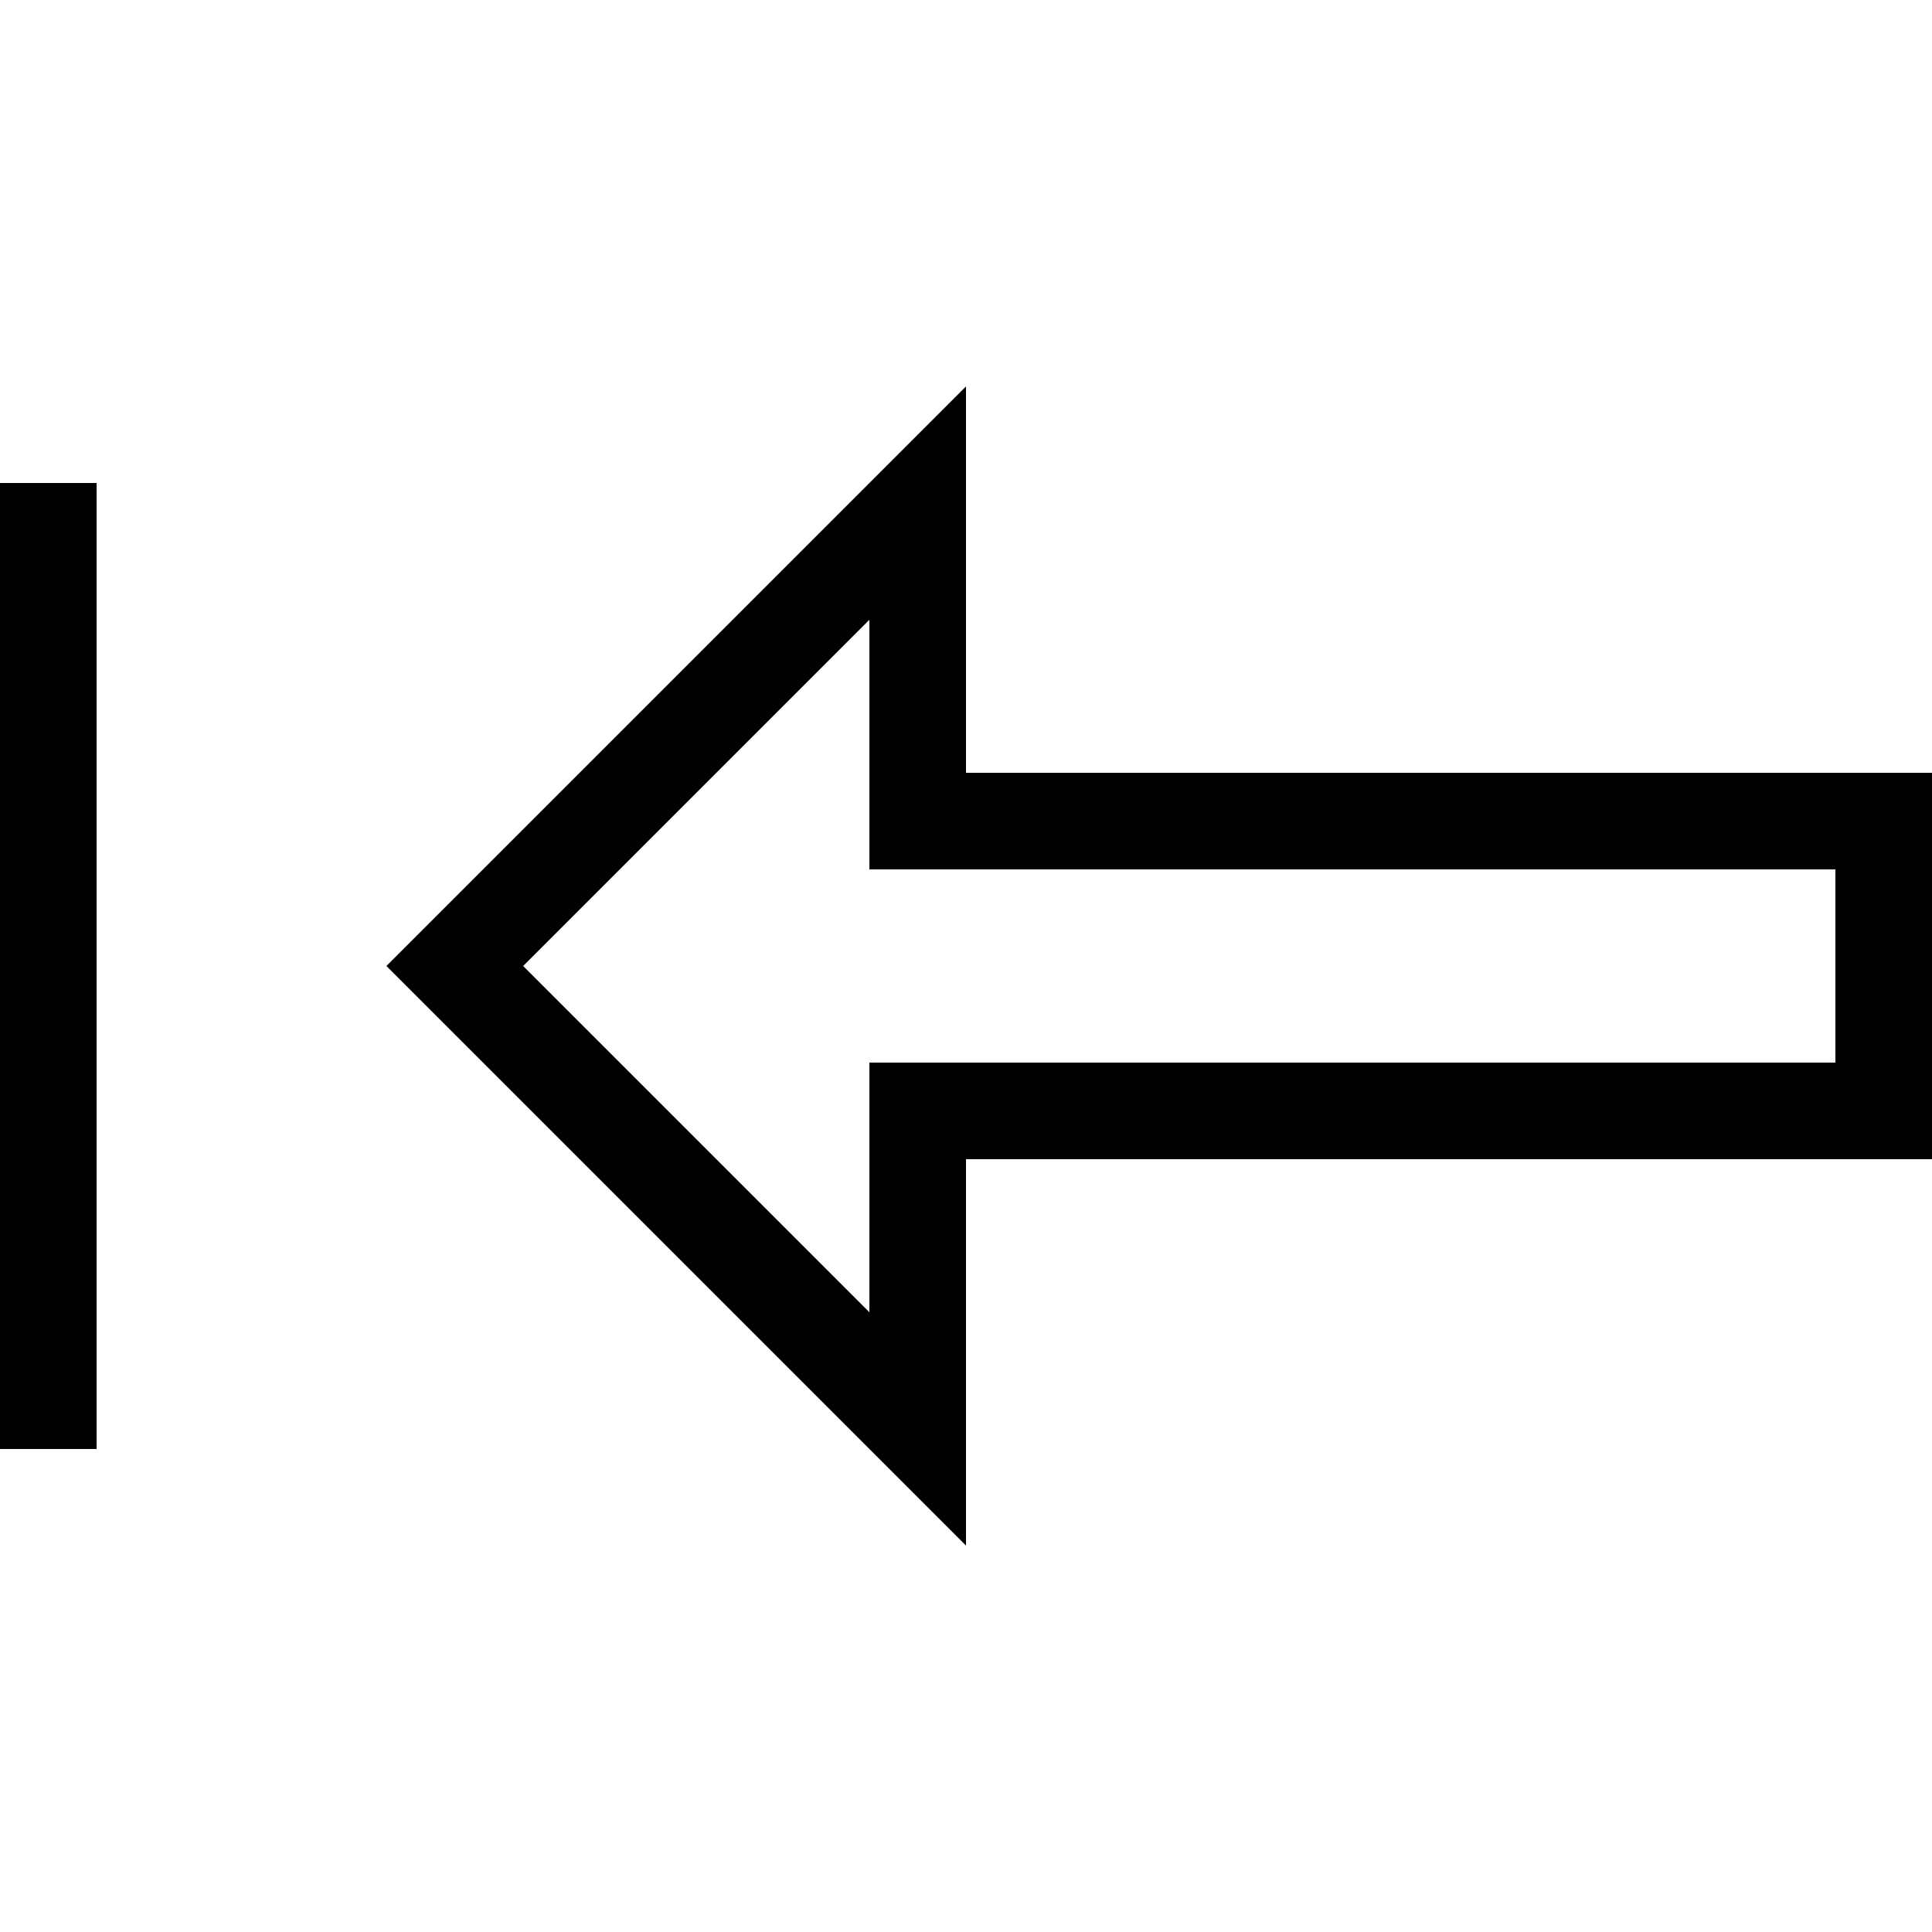
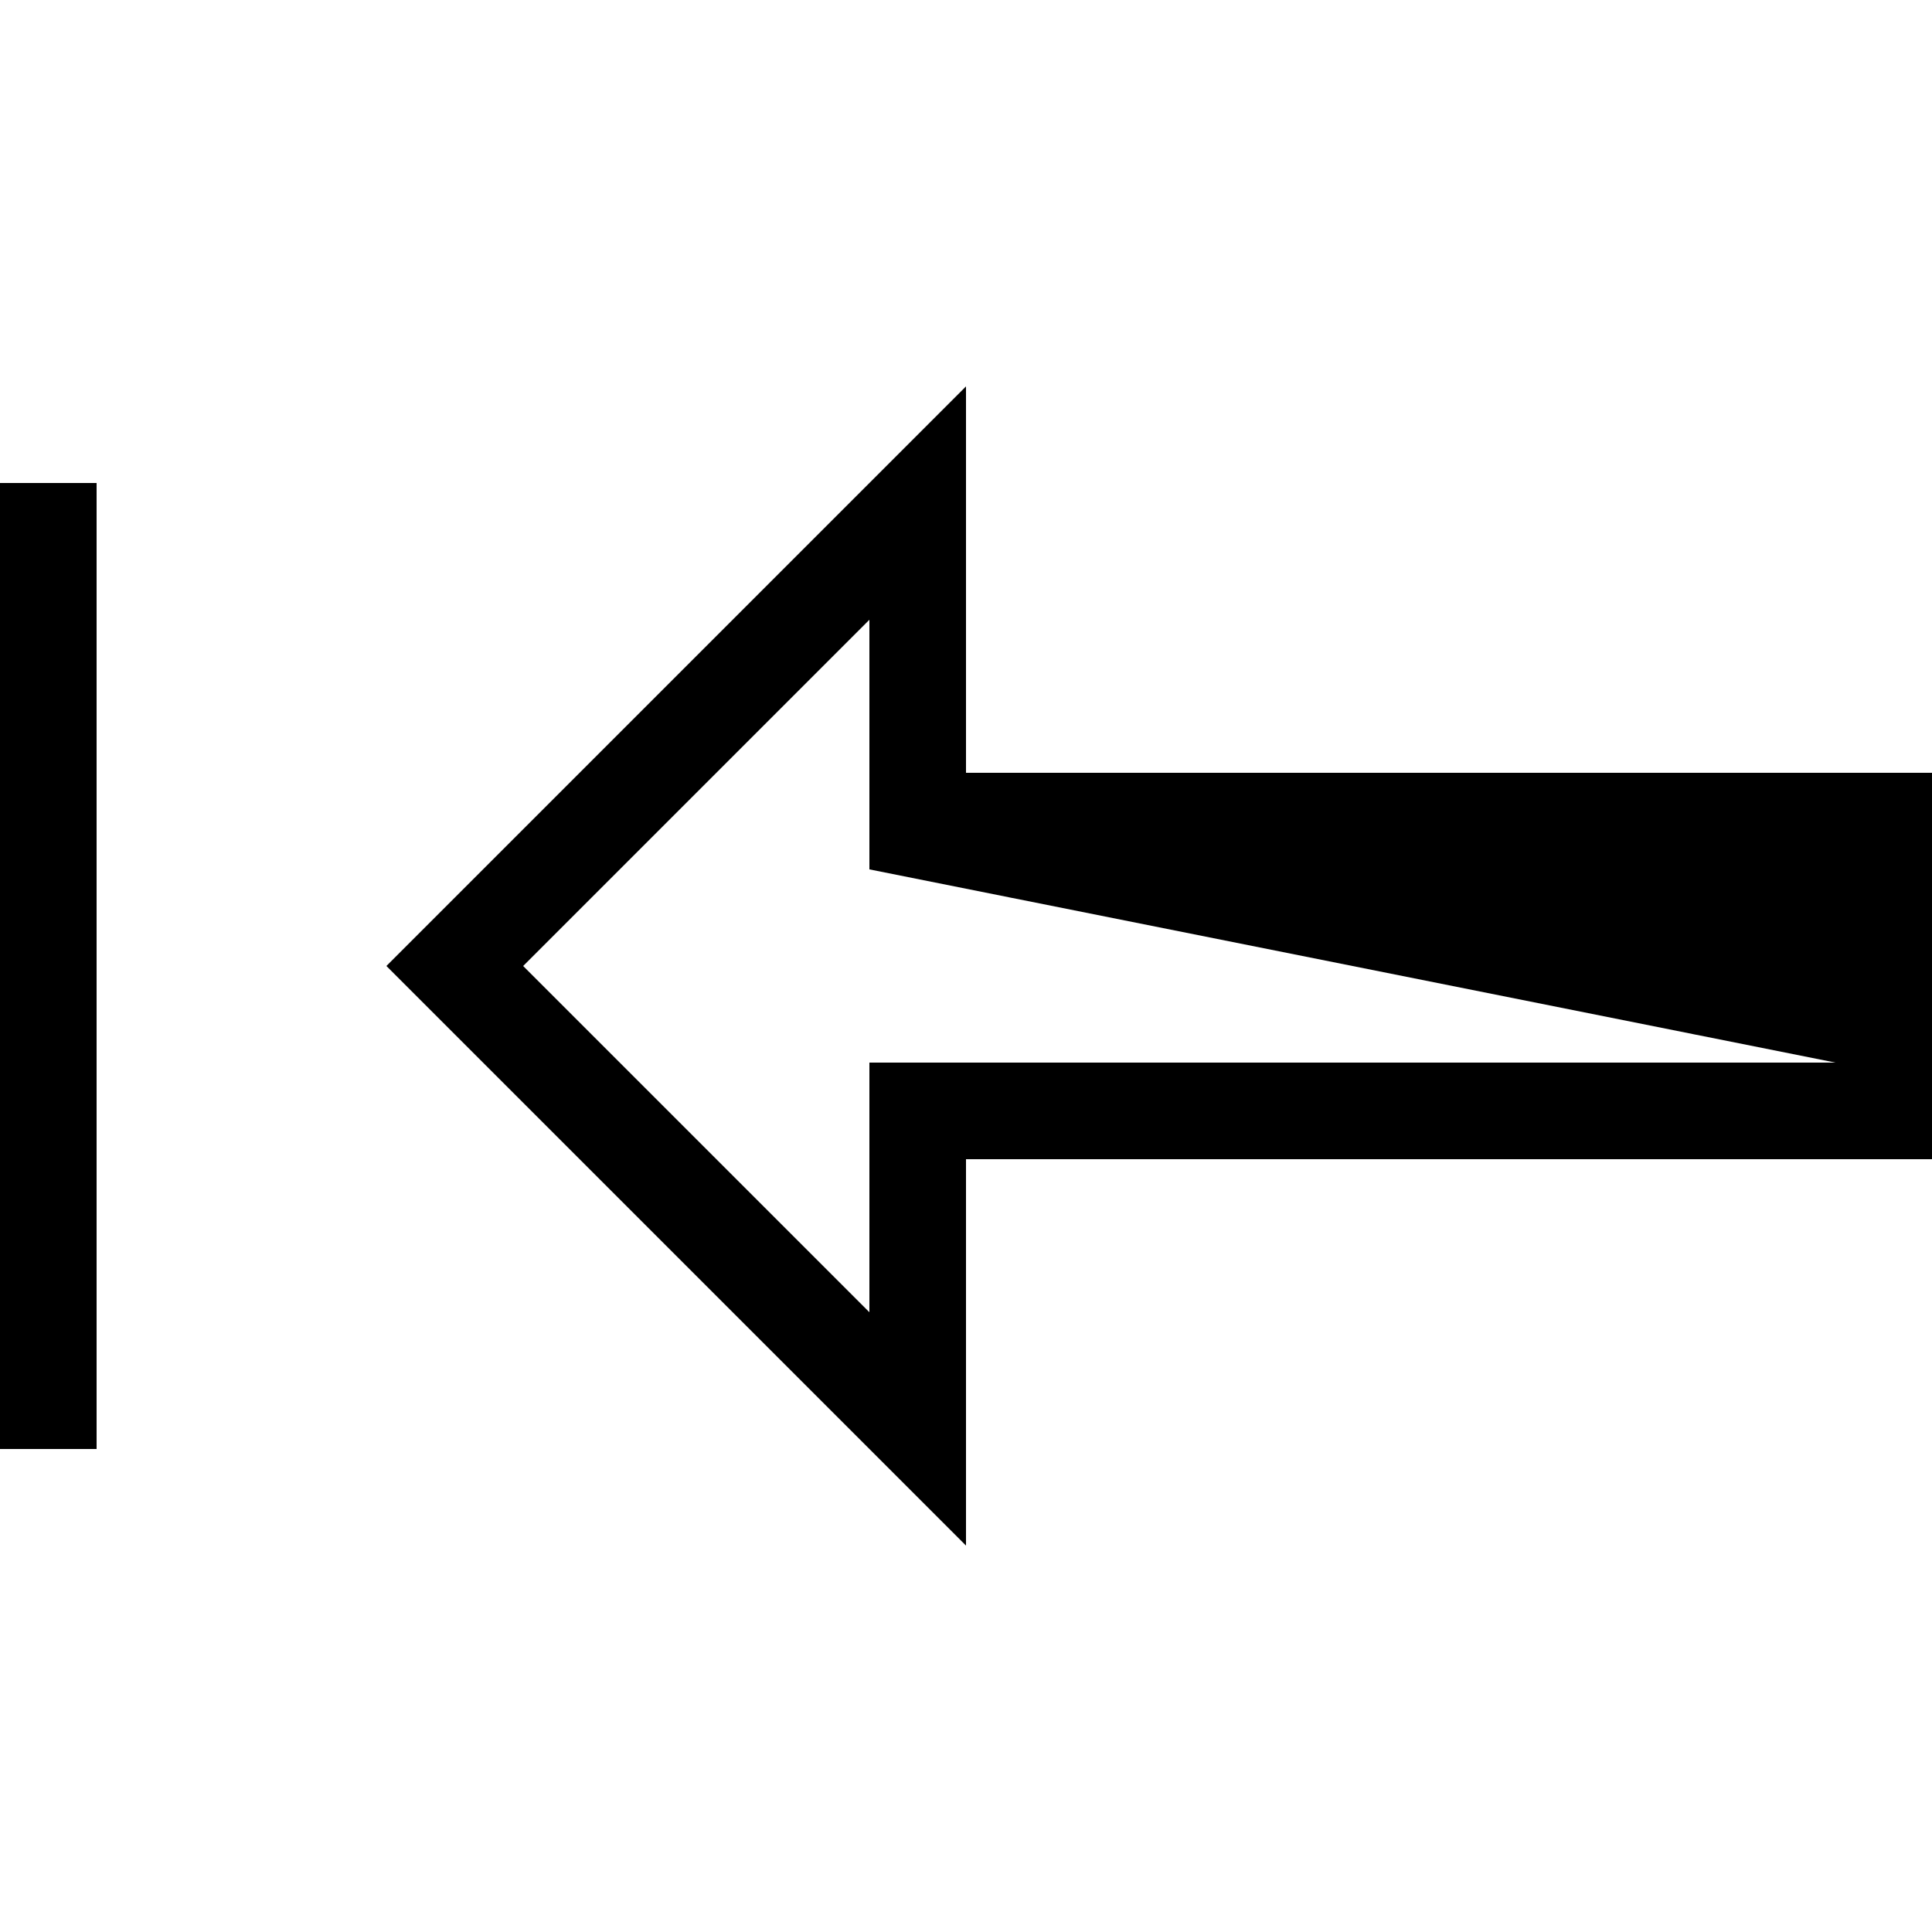
<svg xmlns="http://www.w3.org/2000/svg" viewBox="0 0 640 640">
-   <path fill="currentColor" d="M320 256L320 128C316.2 131.8 259.8 188.2 150.6 297.4L128 320L150.6 342.6C259.8 451.8 316.2 508.2 320 512L320 384L640 384L640 256L320 256zM288 256L288 288L608 288L608 352L288 352L288 434.7L173.3 320L288 205.3L288 256zM0 176L0 480L32 480L32 160L0 160L0 176z" />
+   <path fill="currentColor" d="M320 256L320 128C316.2 131.8 259.8 188.2 150.6 297.4L128 320L150.6 342.6C259.8 451.8 316.2 508.2 320 512L320 384L640 384L640 256L320 256zM288 256L288 288L608 352L288 352L288 434.7L173.3 320L288 205.3L288 256zM0 176L0 480L32 480L32 160L0 160L0 176z" />
</svg>